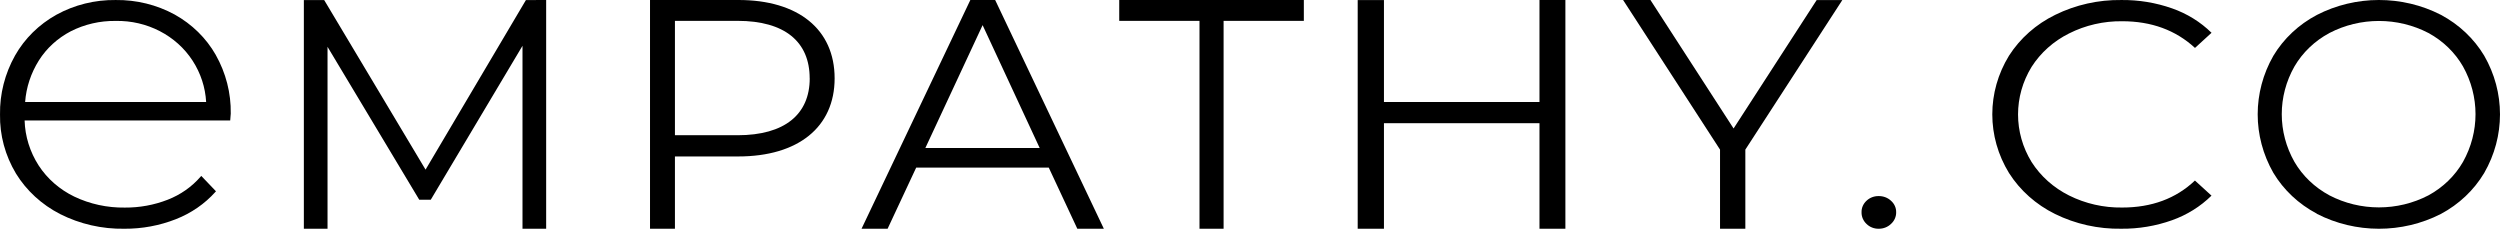
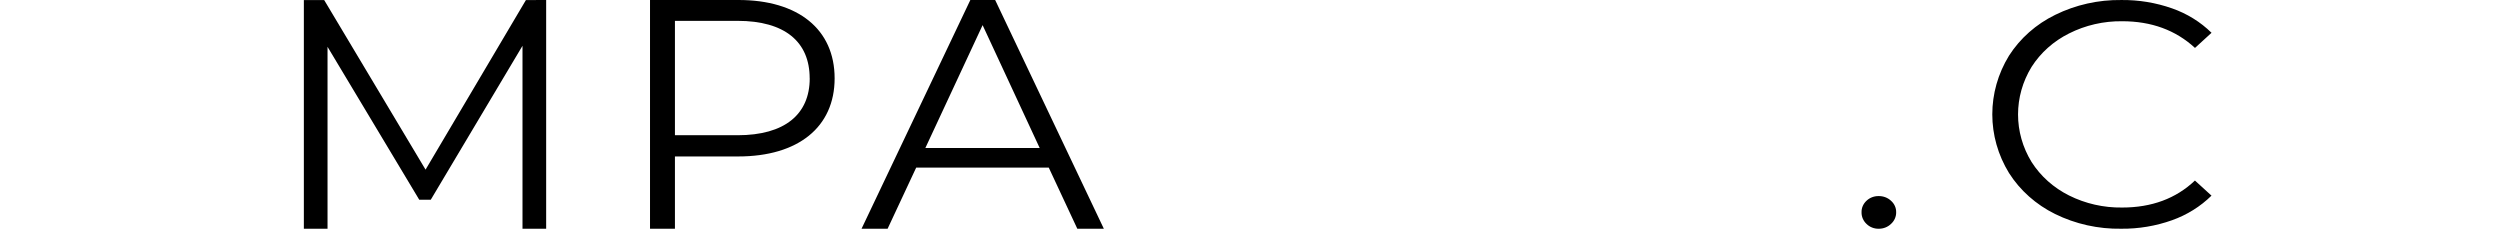
<svg xmlns="http://www.w3.org/2000/svg" width="153px" height="14px" viewBox="0 0 153 14" version="1.1">
  <title>empathy</title>
  <g id="finale-layouts" stroke="none" stroke-width="1" fill="none" fill-rule="evenodd">
    <g id="partner" transform="translate(-1218, -911)" fill="#000000">
      <g id="empathy" transform="translate(1218, 911)">
        <polygon id="Path" points="33.425 0 33.425 14 31.977 14 31.977 2.803 26.364 12.222 25.657 12.222 20.045 2.865 20.045 14 18.596 14 18.596 0.004 19.84 0.004 26.044 10.382 32.186 0.004" />
        <path d="M51.079,4.794 C51.079,7.776 48.852,9.575 45.181,9.575 L41.306,9.575 L41.306,14 L39.781,14 L39.781,0 L45.183,0 C48.852,-0.004 51.079,1.796 51.079,4.795 L51.079,4.794 Z M49.552,4.794 C49.552,2.556 48.027,1.276 45.14,1.276 L41.306,1.276 L41.306,8.276 L45.14,8.276 C48.027,8.276 49.555,6.995 49.555,4.794 L49.552,4.794 Z M64.184,10.257 L56.071,10.257 L54.321,14 L52.726,14 L59.385,0 L60.904,0 L67.556,14 L65.932,14 L64.184,10.257 Z M63.629,9.058 L60.136,1.538 L56.631,9.059 L63.629,9.059 L63.629,9.058 Z" id="Shape" />
-         <path d="M73.409,1.279 L68.497,1.279 L68.497,0 L79.795,0 L79.795,1.279 L74.884,1.279 L74.884,14 L73.409,14 L73.409,1.279 Z M95.802,0 L95.802,14 L94.216,14 L94.216,7.538 L84.698,7.538 L84.698,14 L83.091,14 L83.091,0.004 L84.698,0.004 L84.698,6.243 L94.216,6.243 L94.216,0 L95.802,0 Z M106.815,9.156 L106.815,14 L105.266,14 L105.266,9.156 L99.333,0 L101.007,0 L106.095,7.863 L111.18,0.004 L112.75,0.004 L106.815,9.156 Z" id="Shape" />
-         <path d="M13.204,3.359 C12.62,2.333 11.749,1.478 10.685,0.887 C9.588,0.291 8.342,-0.015 7.076,0.001 C5.805,-0.014 4.553,0.297 3.454,0.901 C2.382,1.498 1.505,2.363 0.92,3.4 C0.298,4.51 -0.018,5.749 0.001,7.005 C-0.021,8.27 0.316,9.518 0.977,10.62 C1.619,11.665 2.553,12.523 3.678,13.1 C4.885,13.711 6.238,14.021 7.608,13.999 C8.691,14.006 9.763,13.807 10.761,13.415 C11.697,13.049 12.527,12.478 13.182,11.747 L13.217,11.707 L12.317,10.765 L12.269,10.821 C11.733,11.438 11.043,11.92 10.261,12.224 C9.429,12.548 8.537,12.711 7.637,12.704 C6.562,12.719 5.499,12.488 4.54,12.029 C3.644,11.595 2.891,10.936 2.364,10.125 C1.83,9.294 1.535,8.346 1.506,7.374 L14.089,7.374 L14.122,6.952 C14.143,5.7 13.827,4.464 13.203,3.359 L13.204,3.359 Z M1.538,6.243 C1.604,5.345 1.892,4.475 2.378,3.701 C2.85,2.952 3.524,2.336 4.332,1.914 C5.175,1.486 6.119,1.268 7.076,1.281 C8.995,1.243 10.79,2.171 11.789,3.716 C12.283,4.48 12.567,5.349 12.616,6.243 L1.538,6.243 Z" id="Shape" />
        <path d="M114.233,13.706 C114.031,13.517 113.92,13.258 113.927,12.99 C113.919,12.725 114.031,12.47 114.233,12.284 C114.427,12.099 114.695,11.996 114.974,12 C115.256,11.996 115.529,12.098 115.727,12.284 C115.936,12.467 116.051,12.723 116.045,12.99 C116.051,13.259 115.936,13.518 115.727,13.706 C115.531,13.896 115.258,14.002 114.974,13.999 C114.695,14.003 114.426,13.897 114.233,13.706 Z M125.772,13.097 C124.605,12.522 123.629,11.654 122.951,10.588 C121.588,8.368 121.588,5.629 122.951,3.408 C123.632,2.344 124.611,1.478 125.782,0.907 C127.031,0.293 128.422,-0.018 129.831,0.001 C130.888,-0.01 131.939,0.164 132.931,0.512 C133.845,0.832 134.671,1.343 135.346,2.007 L134.333,2.933 C133.152,1.844 131.667,1.3 129.877,1.3 C128.744,1.286 127.626,1.543 126.626,2.047 C125.678,2.519 124.885,3.227 124.333,4.093 C123.228,5.894 123.228,8.115 124.333,9.916 C124.886,10.782 125.679,11.49 126.626,11.963 C127.626,12.463 128.743,12.717 129.874,12.701 C131.682,12.701 133.168,12.151 134.33,11.049 L135.343,11.973 C134.667,12.639 133.842,13.153 132.928,13.478 C131.934,13.832 130.88,14.008 129.818,13.998 C128.411,14.021 127.02,13.711 125.772,13.097 L125.772,13.097 Z" id="Shape" />
-         <path d="M141.792,13.077 C140.678,12.49 139.757,11.625 139.129,10.577 C137.851,8.342 137.851,5.65 139.129,3.416 C139.757,2.368 140.678,1.502 141.792,0.915 C144.156,-0.302 147.012,-0.305 149.38,0.906 C150.489,1.496 151.406,2.361 152.033,3.407 C153.322,5.645 153.322,8.348 152.033,10.587 C151.407,11.636 150.49,12.503 149.38,13.095 C147.012,14.304 144.157,14.301 141.792,13.086 L141.792,13.077 L141.792,13.077 Z M148.623,11.955 C149.513,11.47 150.244,10.761 150.735,9.909 C151.757,8.08 151.757,5.894 150.735,4.065 C150.244,3.213 149.513,2.505 148.623,2.02 C146.736,1.037 144.447,1.037 142.56,2.02 C141.661,2.503 140.921,3.211 140.421,4.066 C139.385,5.891 139.385,8.084 140.421,9.909 C140.92,10.764 141.661,11.472 142.56,11.955 C144.446,12.938 146.735,12.938 148.622,11.955 L148.623,11.955 Z" id="Shape" />
      </g>
    </g>
  </g>
</svg>